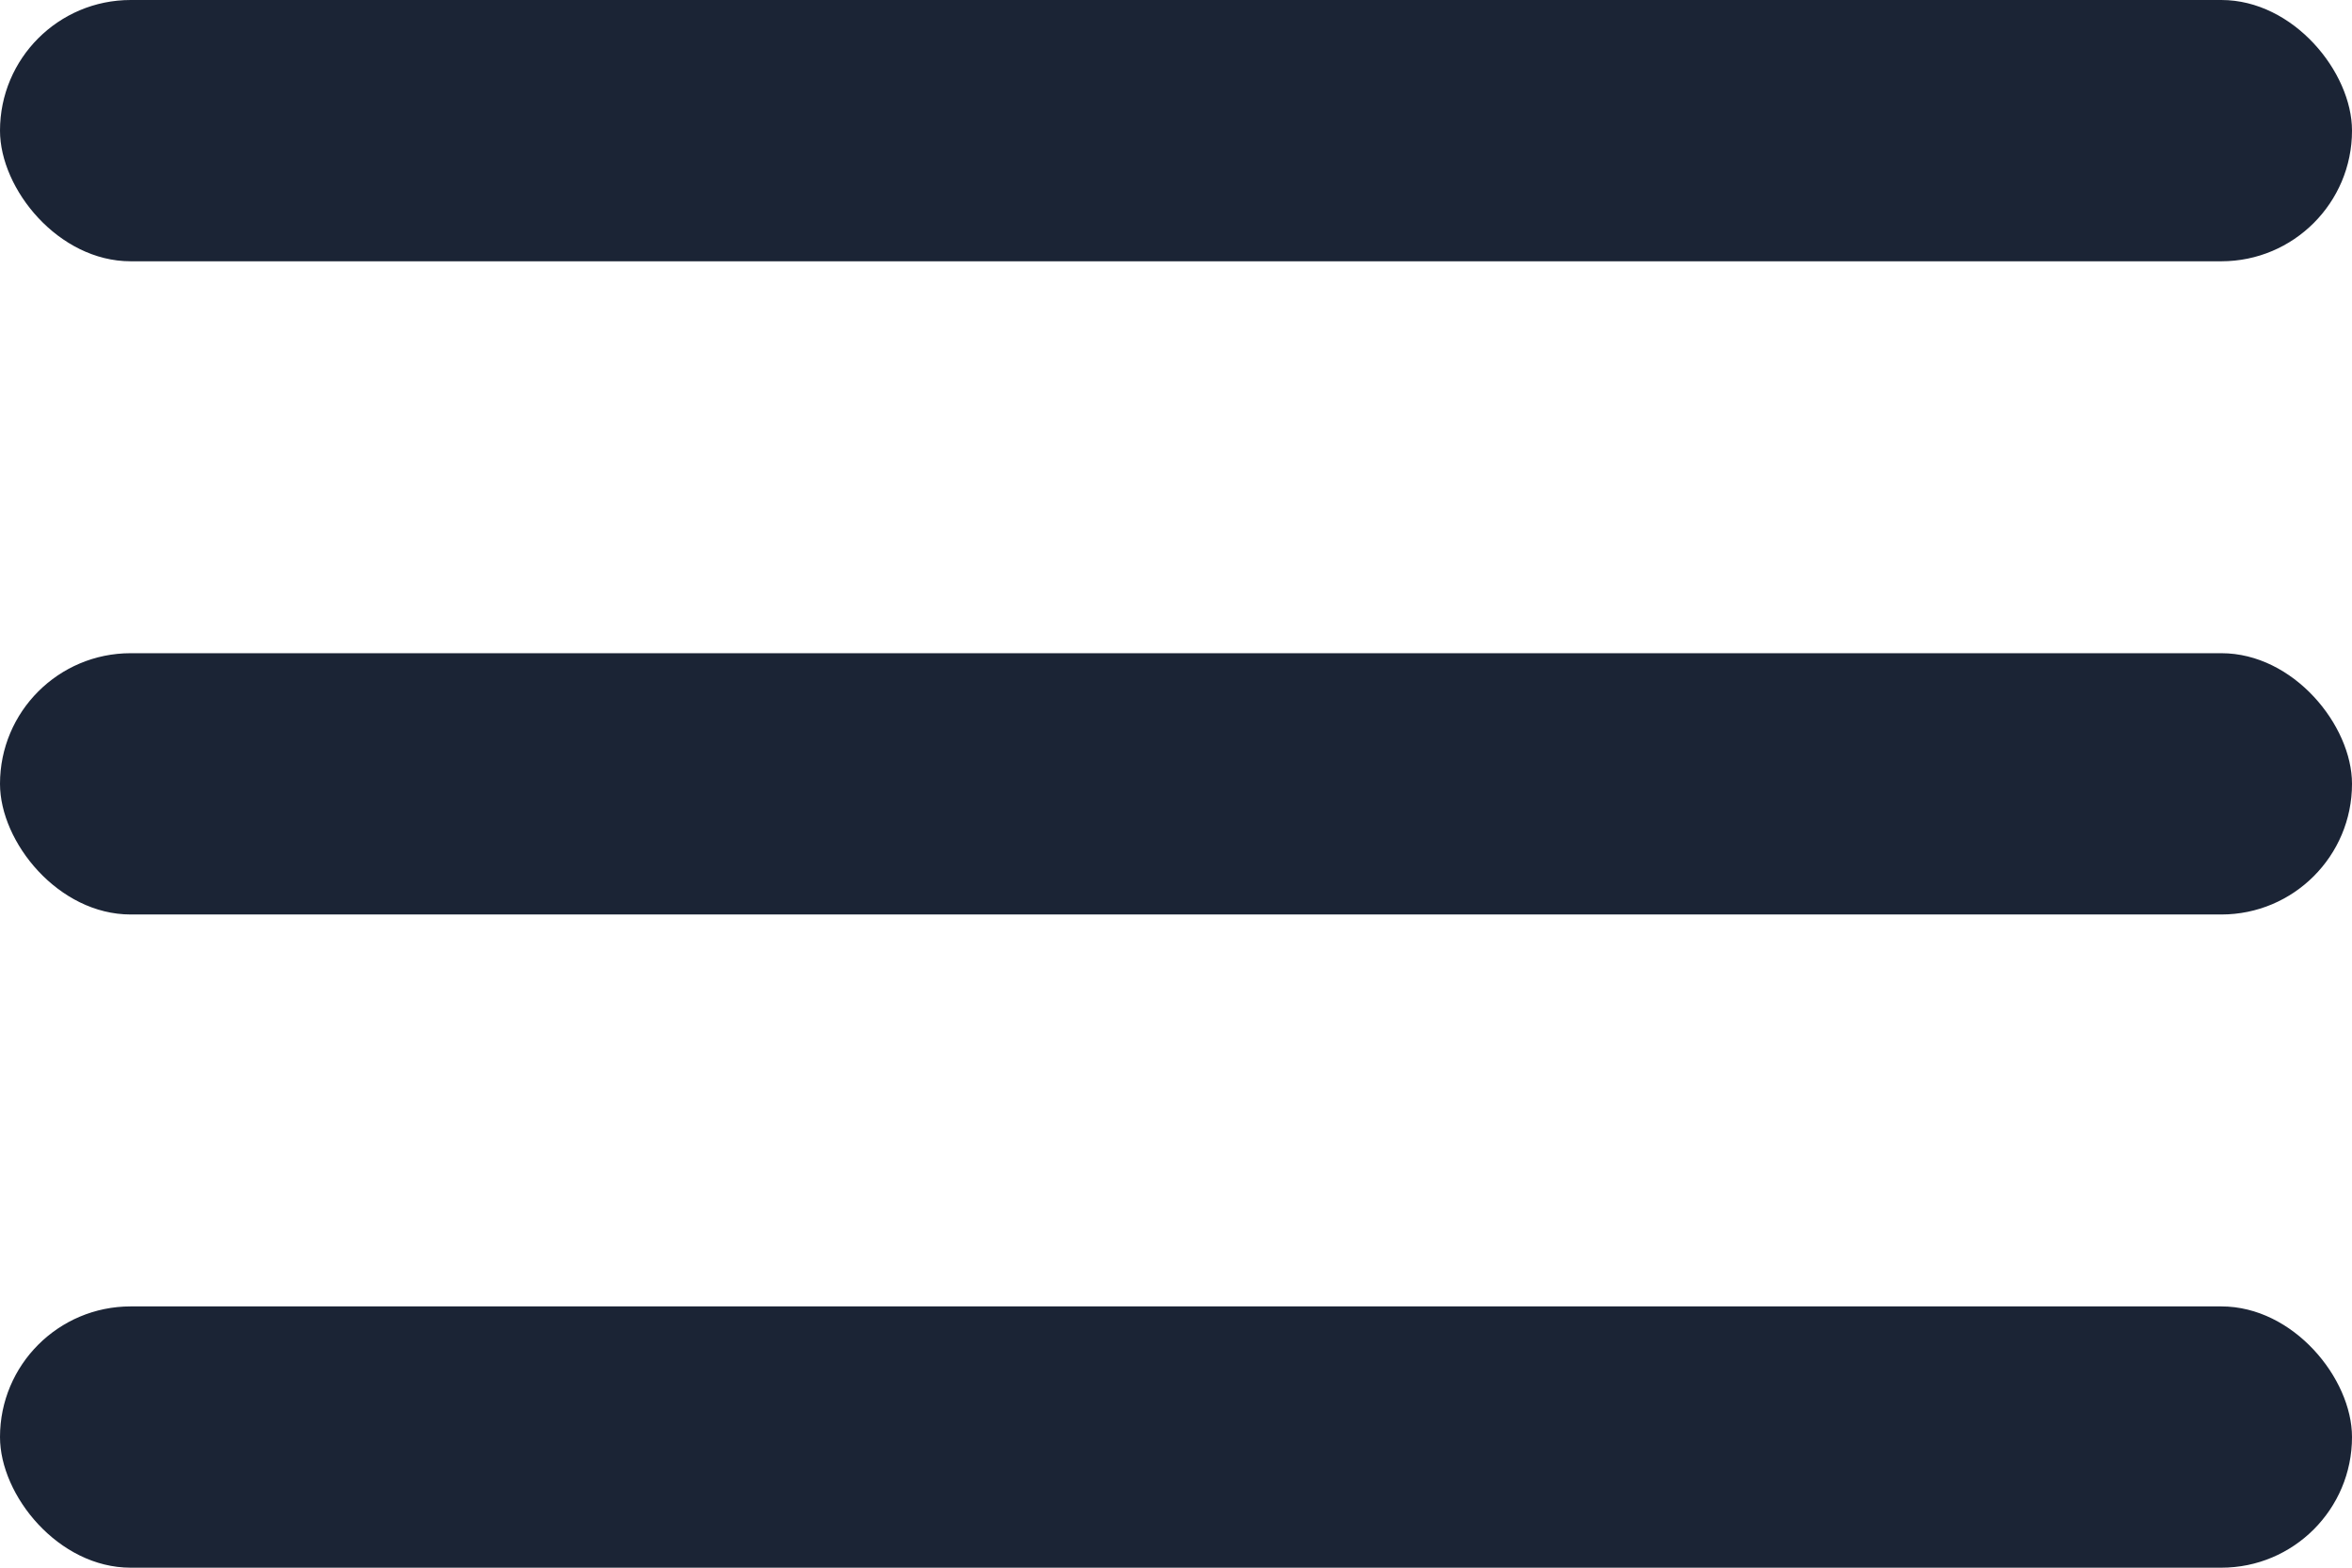
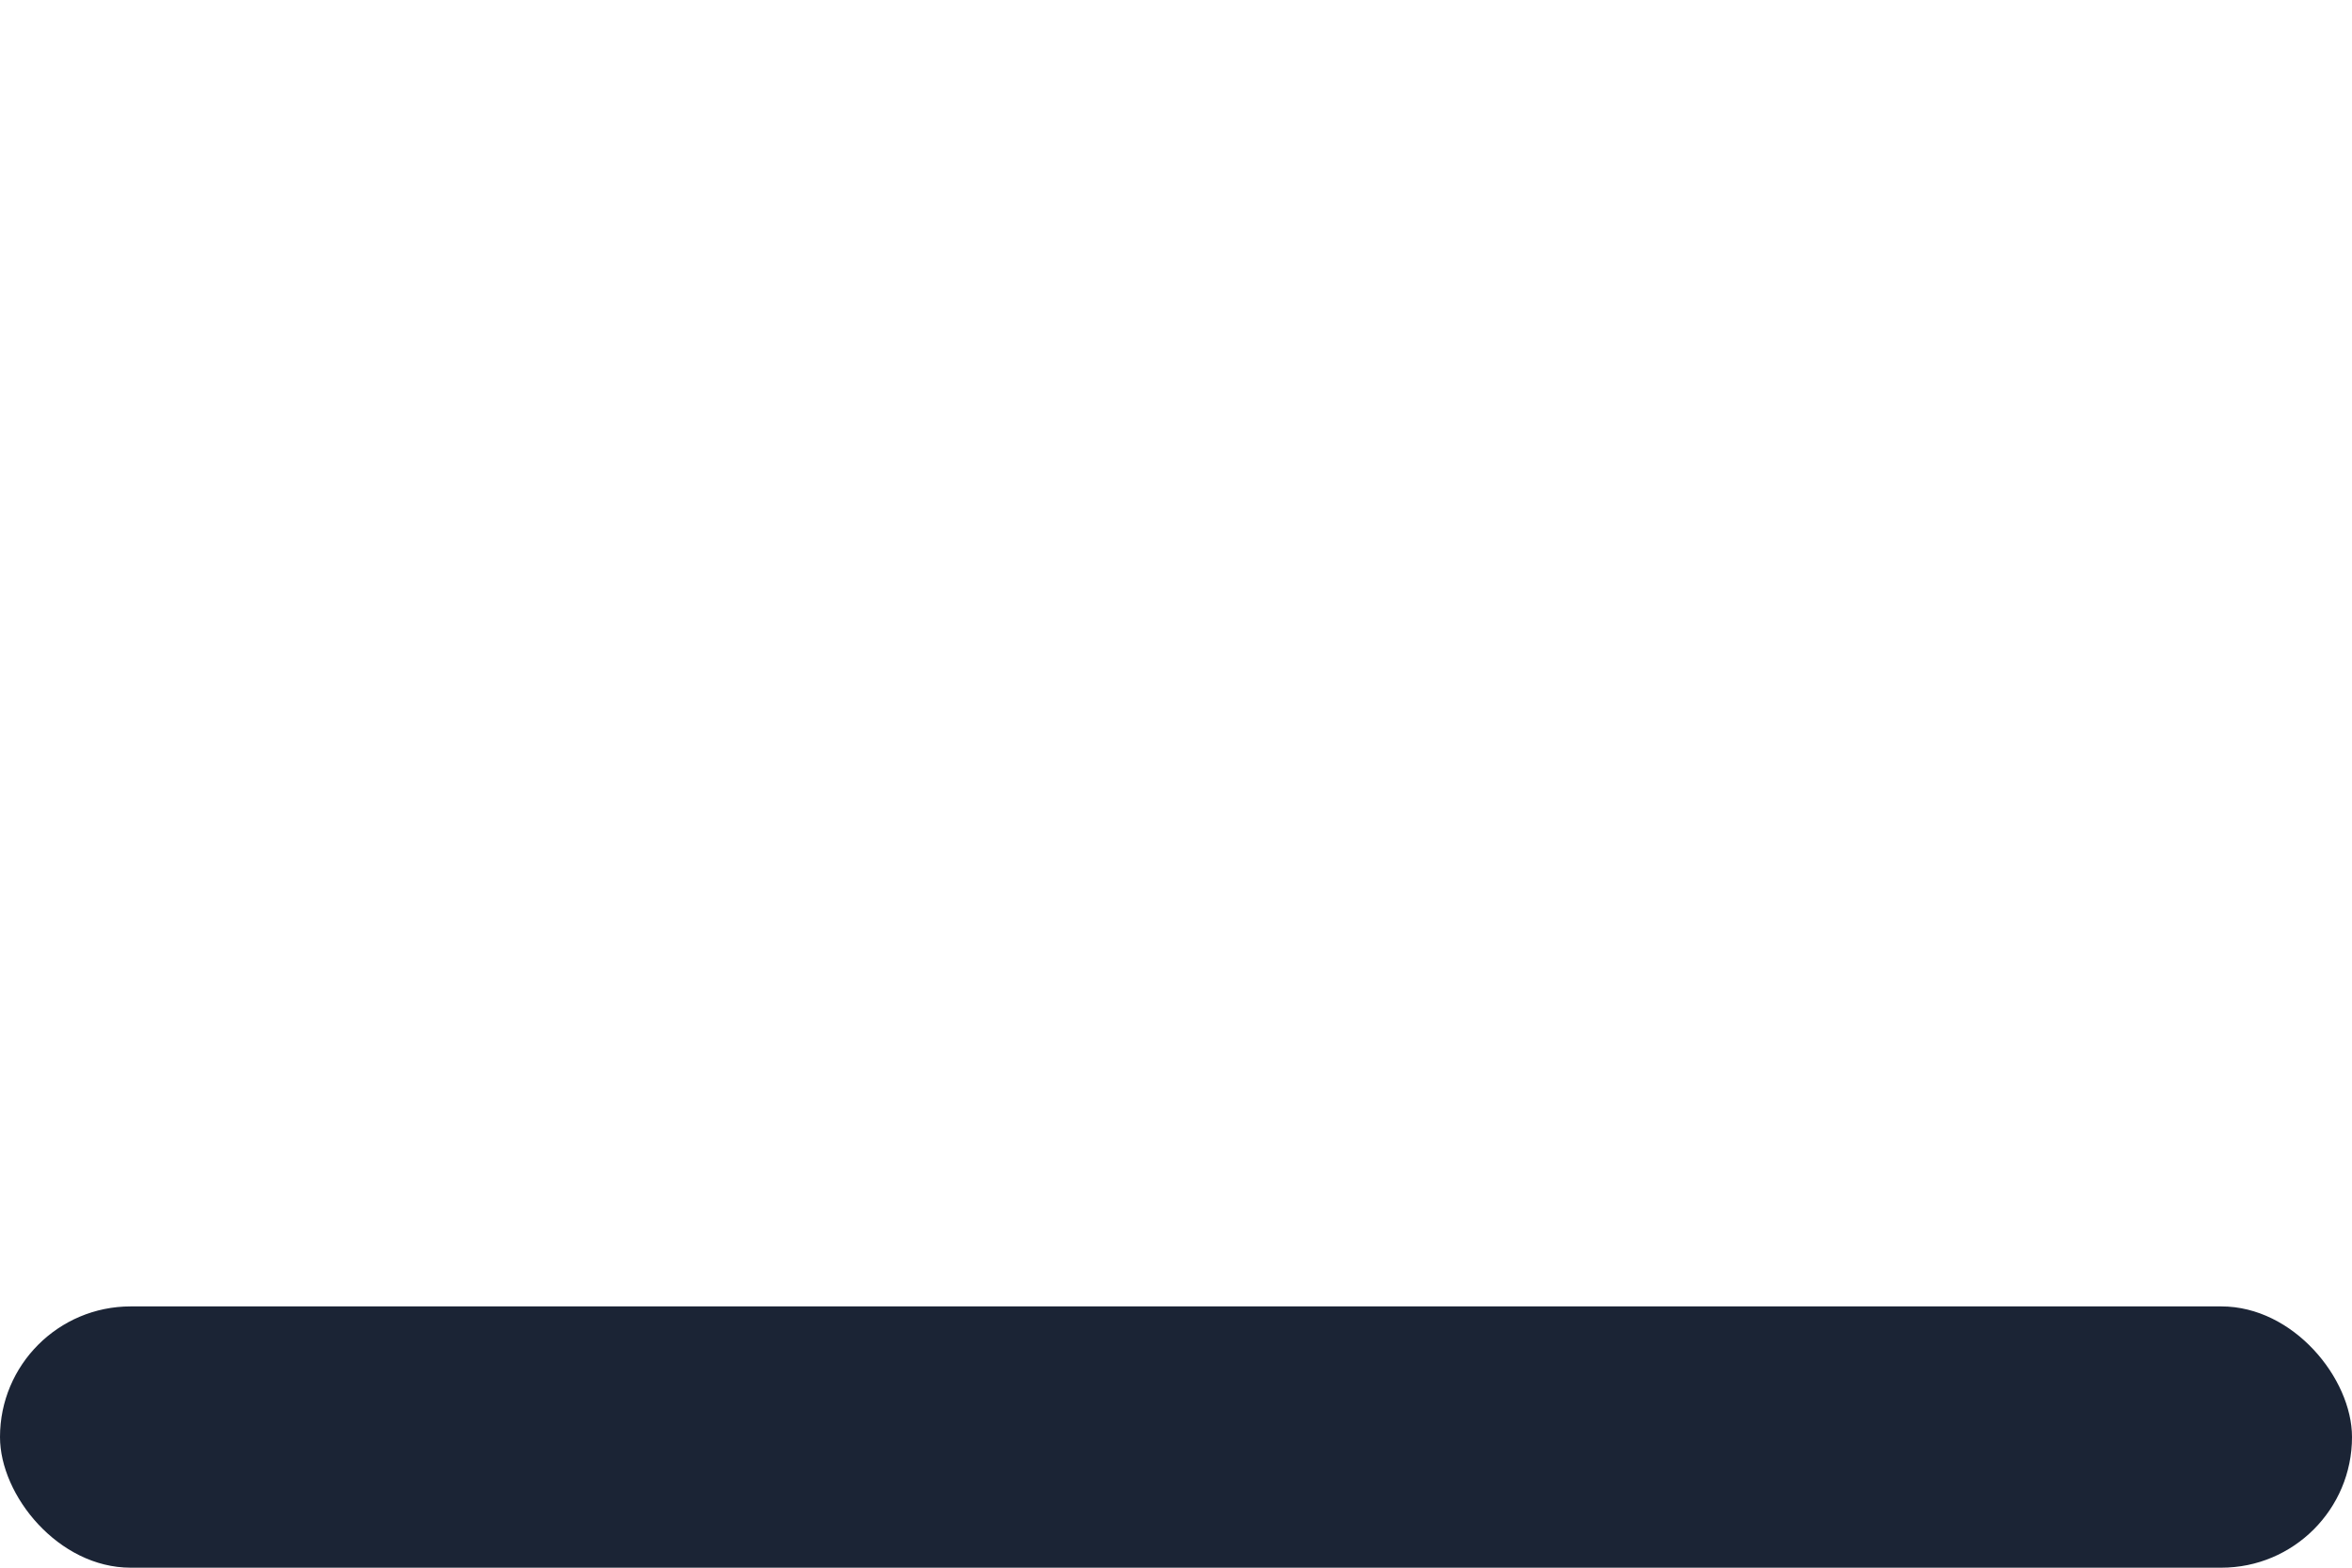
<svg xmlns="http://www.w3.org/2000/svg" width="18" height="12" viewBox="0 0 18 12" fill="none">
-   <rect width="18" height="2" rx="1" fill="#1B2435" />
-   <rect y="5" width="18" height="2" rx="1" fill="#1B2435" />
  <rect y="10" width="18" height="2" rx="1" fill="#1B2435" />
</svg>